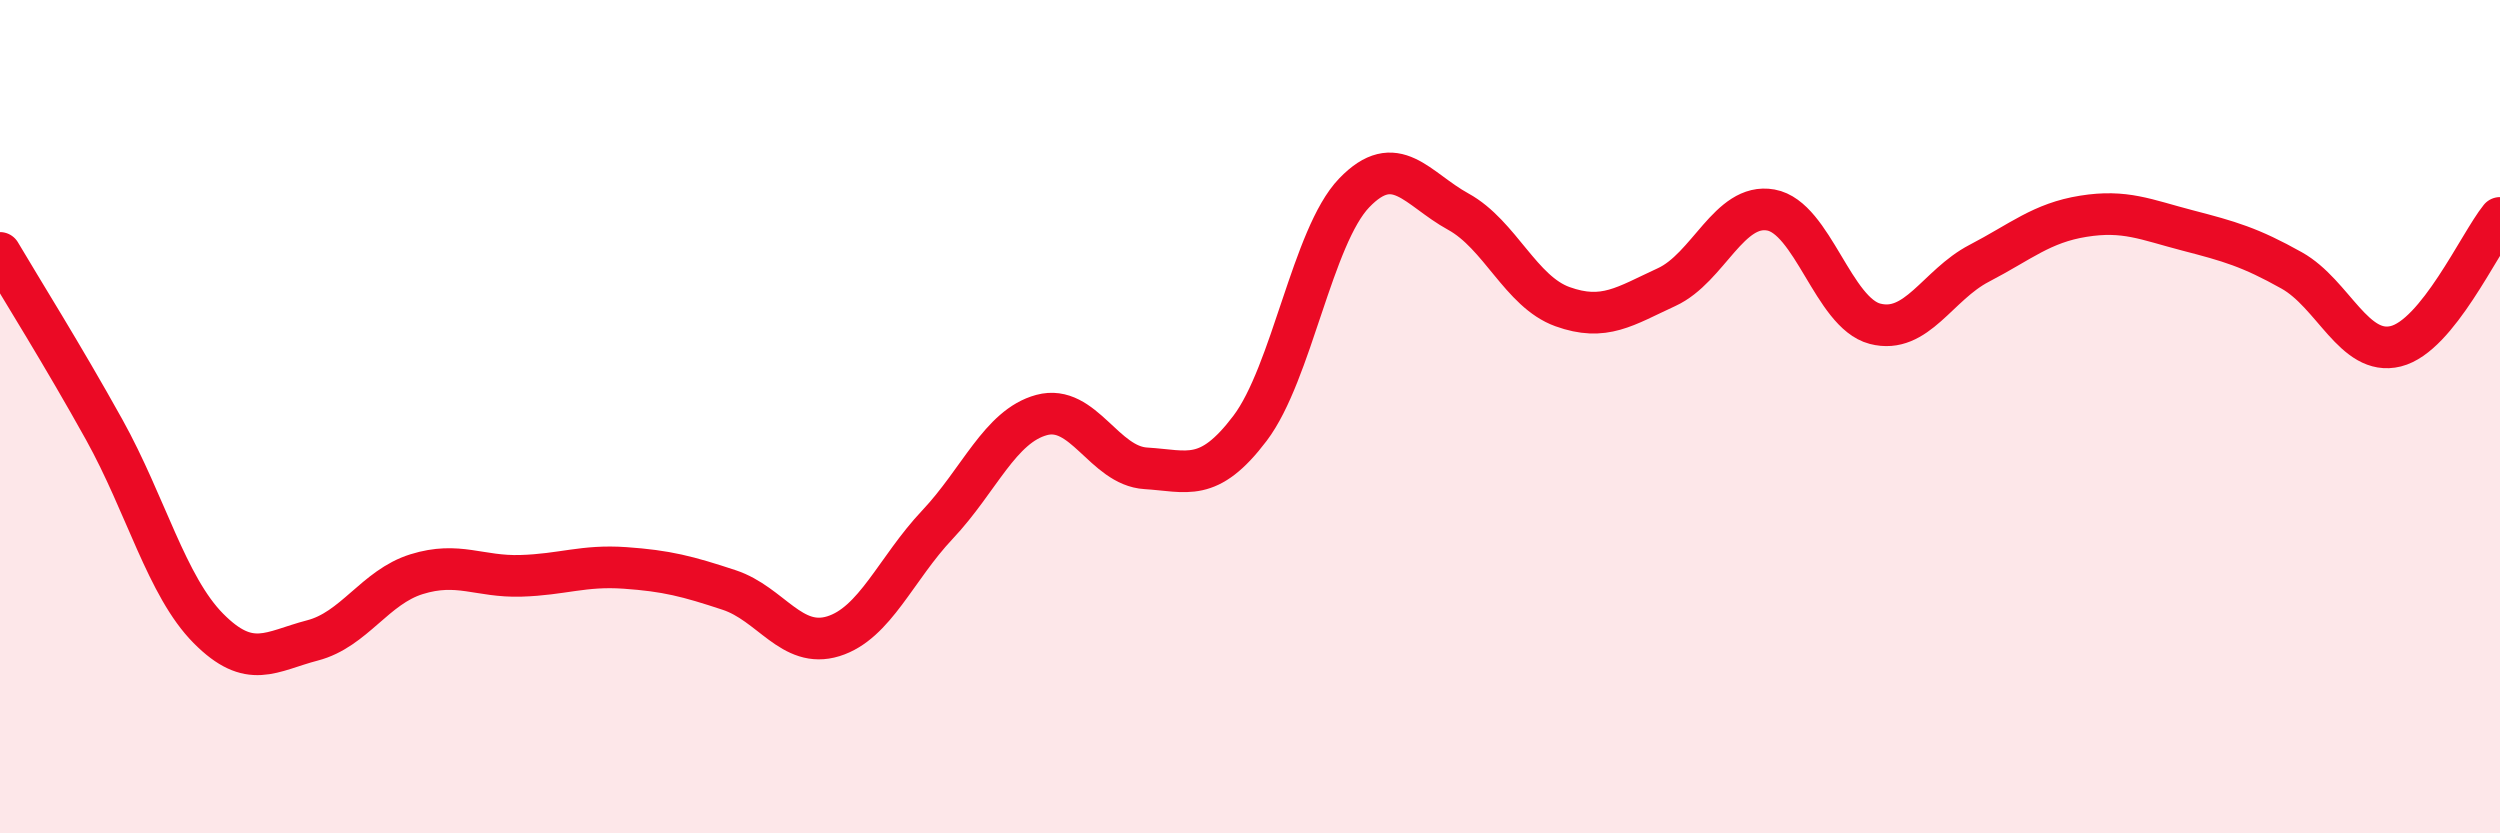
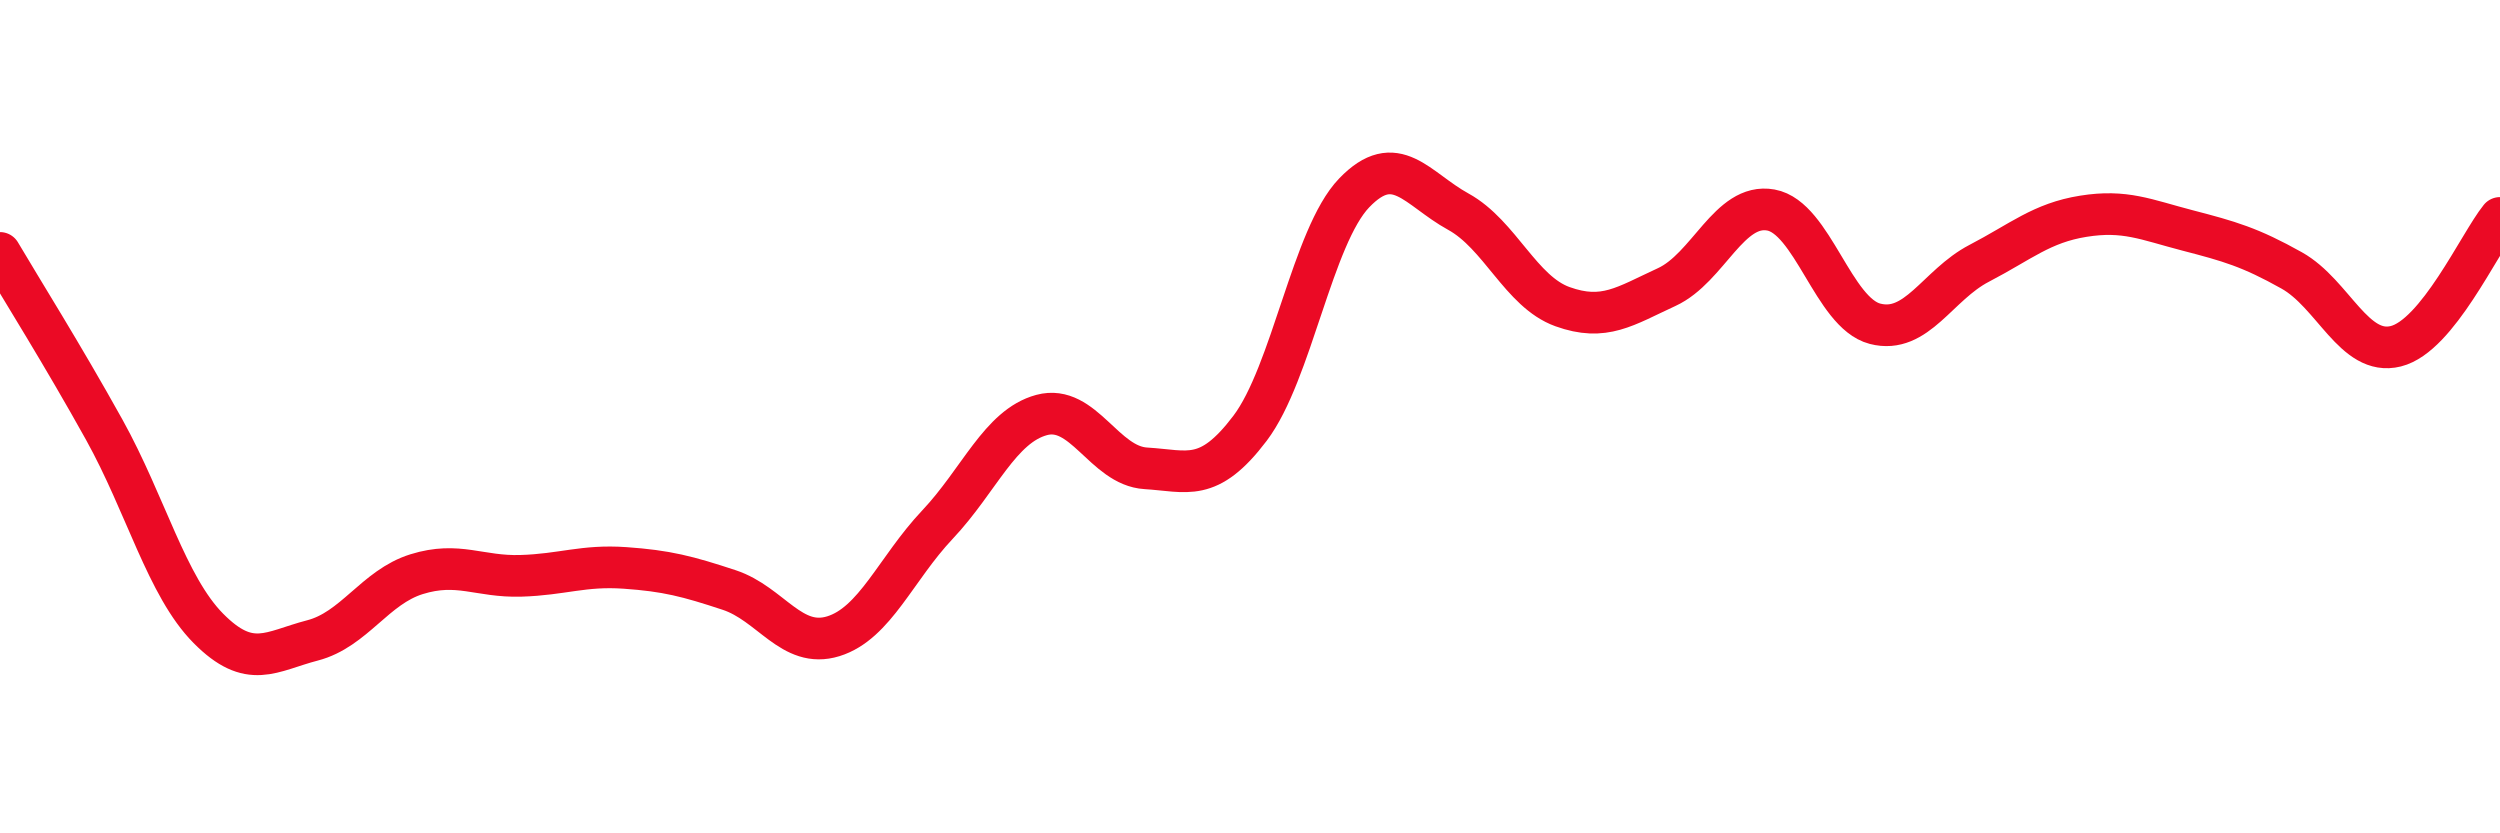
<svg xmlns="http://www.w3.org/2000/svg" width="60" height="20" viewBox="0 0 60 20">
-   <path d="M 0,6.07 C 0.5,6.92 1.5,8.51 2.5,10.31 C 3.5,12.11 4,14.07 5,15.08 C 6,16.09 6.5,15.63 7.5,15.37 C 8.5,15.11 9,14.09 10,13.78 C 11,13.47 11.5,13.85 12.5,13.82 C 13.5,13.79 14,13.56 15,13.63 C 16,13.7 16.5,13.83 17.5,14.16 C 18.5,14.49 19,15.58 20,15.27 C 21,14.96 21.5,13.65 22.5,12.59 C 23.5,11.53 24,10.23 25,9.96 C 26,9.69 26.5,11.18 27.5,11.24 C 28.5,11.3 29,11.6 30,10.28 C 31,8.96 31.5,5.67 32.5,4.63 C 33.5,3.59 34,4.53 35,5.08 C 36,5.63 36.5,7 37.5,7.36 C 38.5,7.72 39,7.35 40,6.89 C 41,6.43 41.5,4.86 42.5,5.04 C 43.5,5.22 44,7.51 45,7.77 C 46,8.03 46.5,6.84 47.5,6.32 C 48.5,5.8 49,5.35 50,5.19 C 51,5.03 51.5,5.27 52.5,5.53 C 53.5,5.79 54,5.93 55,6.49 C 56,7.05 56.5,8.56 57.5,8.31 C 58.5,8.06 59.5,5.85 60,5.23L60 20L0 20Z" fill="#EB0A25" opacity="0.1" stroke-linecap="round" stroke-linejoin="round" />
  <path d="M 0,6.07 C 0.5,6.92 1.5,8.51 2.5,10.31 C 3.5,12.11 4,14.07 5,15.08 C 6,16.09 6.5,15.63 7.5,15.37 C 8.5,15.11 9,14.09 10,13.78 C 11,13.47 11.5,13.85 12.5,13.82 C 13.5,13.79 14,13.56 15,13.63 C 16,13.7 16.5,13.83 17.5,14.16 C 18.5,14.49 19,15.58 20,15.27 C 21,14.96 21.5,13.65 22.5,12.59 C 23.5,11.53 24,10.23 25,9.96 C 26,9.69 26.5,11.18 27.5,11.24 C 28.5,11.3 29,11.6 30,10.28 C 31,8.96 31.5,5.67 32.5,4.63 C 33.5,3.59 34,4.53 35,5.08 C 36,5.63 36.5,7 37.5,7.36 C 38.5,7.72 39,7.35 40,6.89 C 41,6.43 41.5,4.86 42.5,5.04 C 43.5,5.22 44,7.51 45,7.77 C 46,8.03 46.5,6.84 47.5,6.32 C 48.5,5.8 49,5.35 50,5.19 C 51,5.03 51.5,5.27 52.5,5.53 C 53.5,5.79 54,5.93 55,6.49 C 56,7.05 56.5,8.56 57.5,8.31 C 58.5,8.06 59.5,5.85 60,5.23" stroke="#EB0A25" stroke-width="1" fill="none" stroke-linecap="round" stroke-linejoin="round" />
</svg>